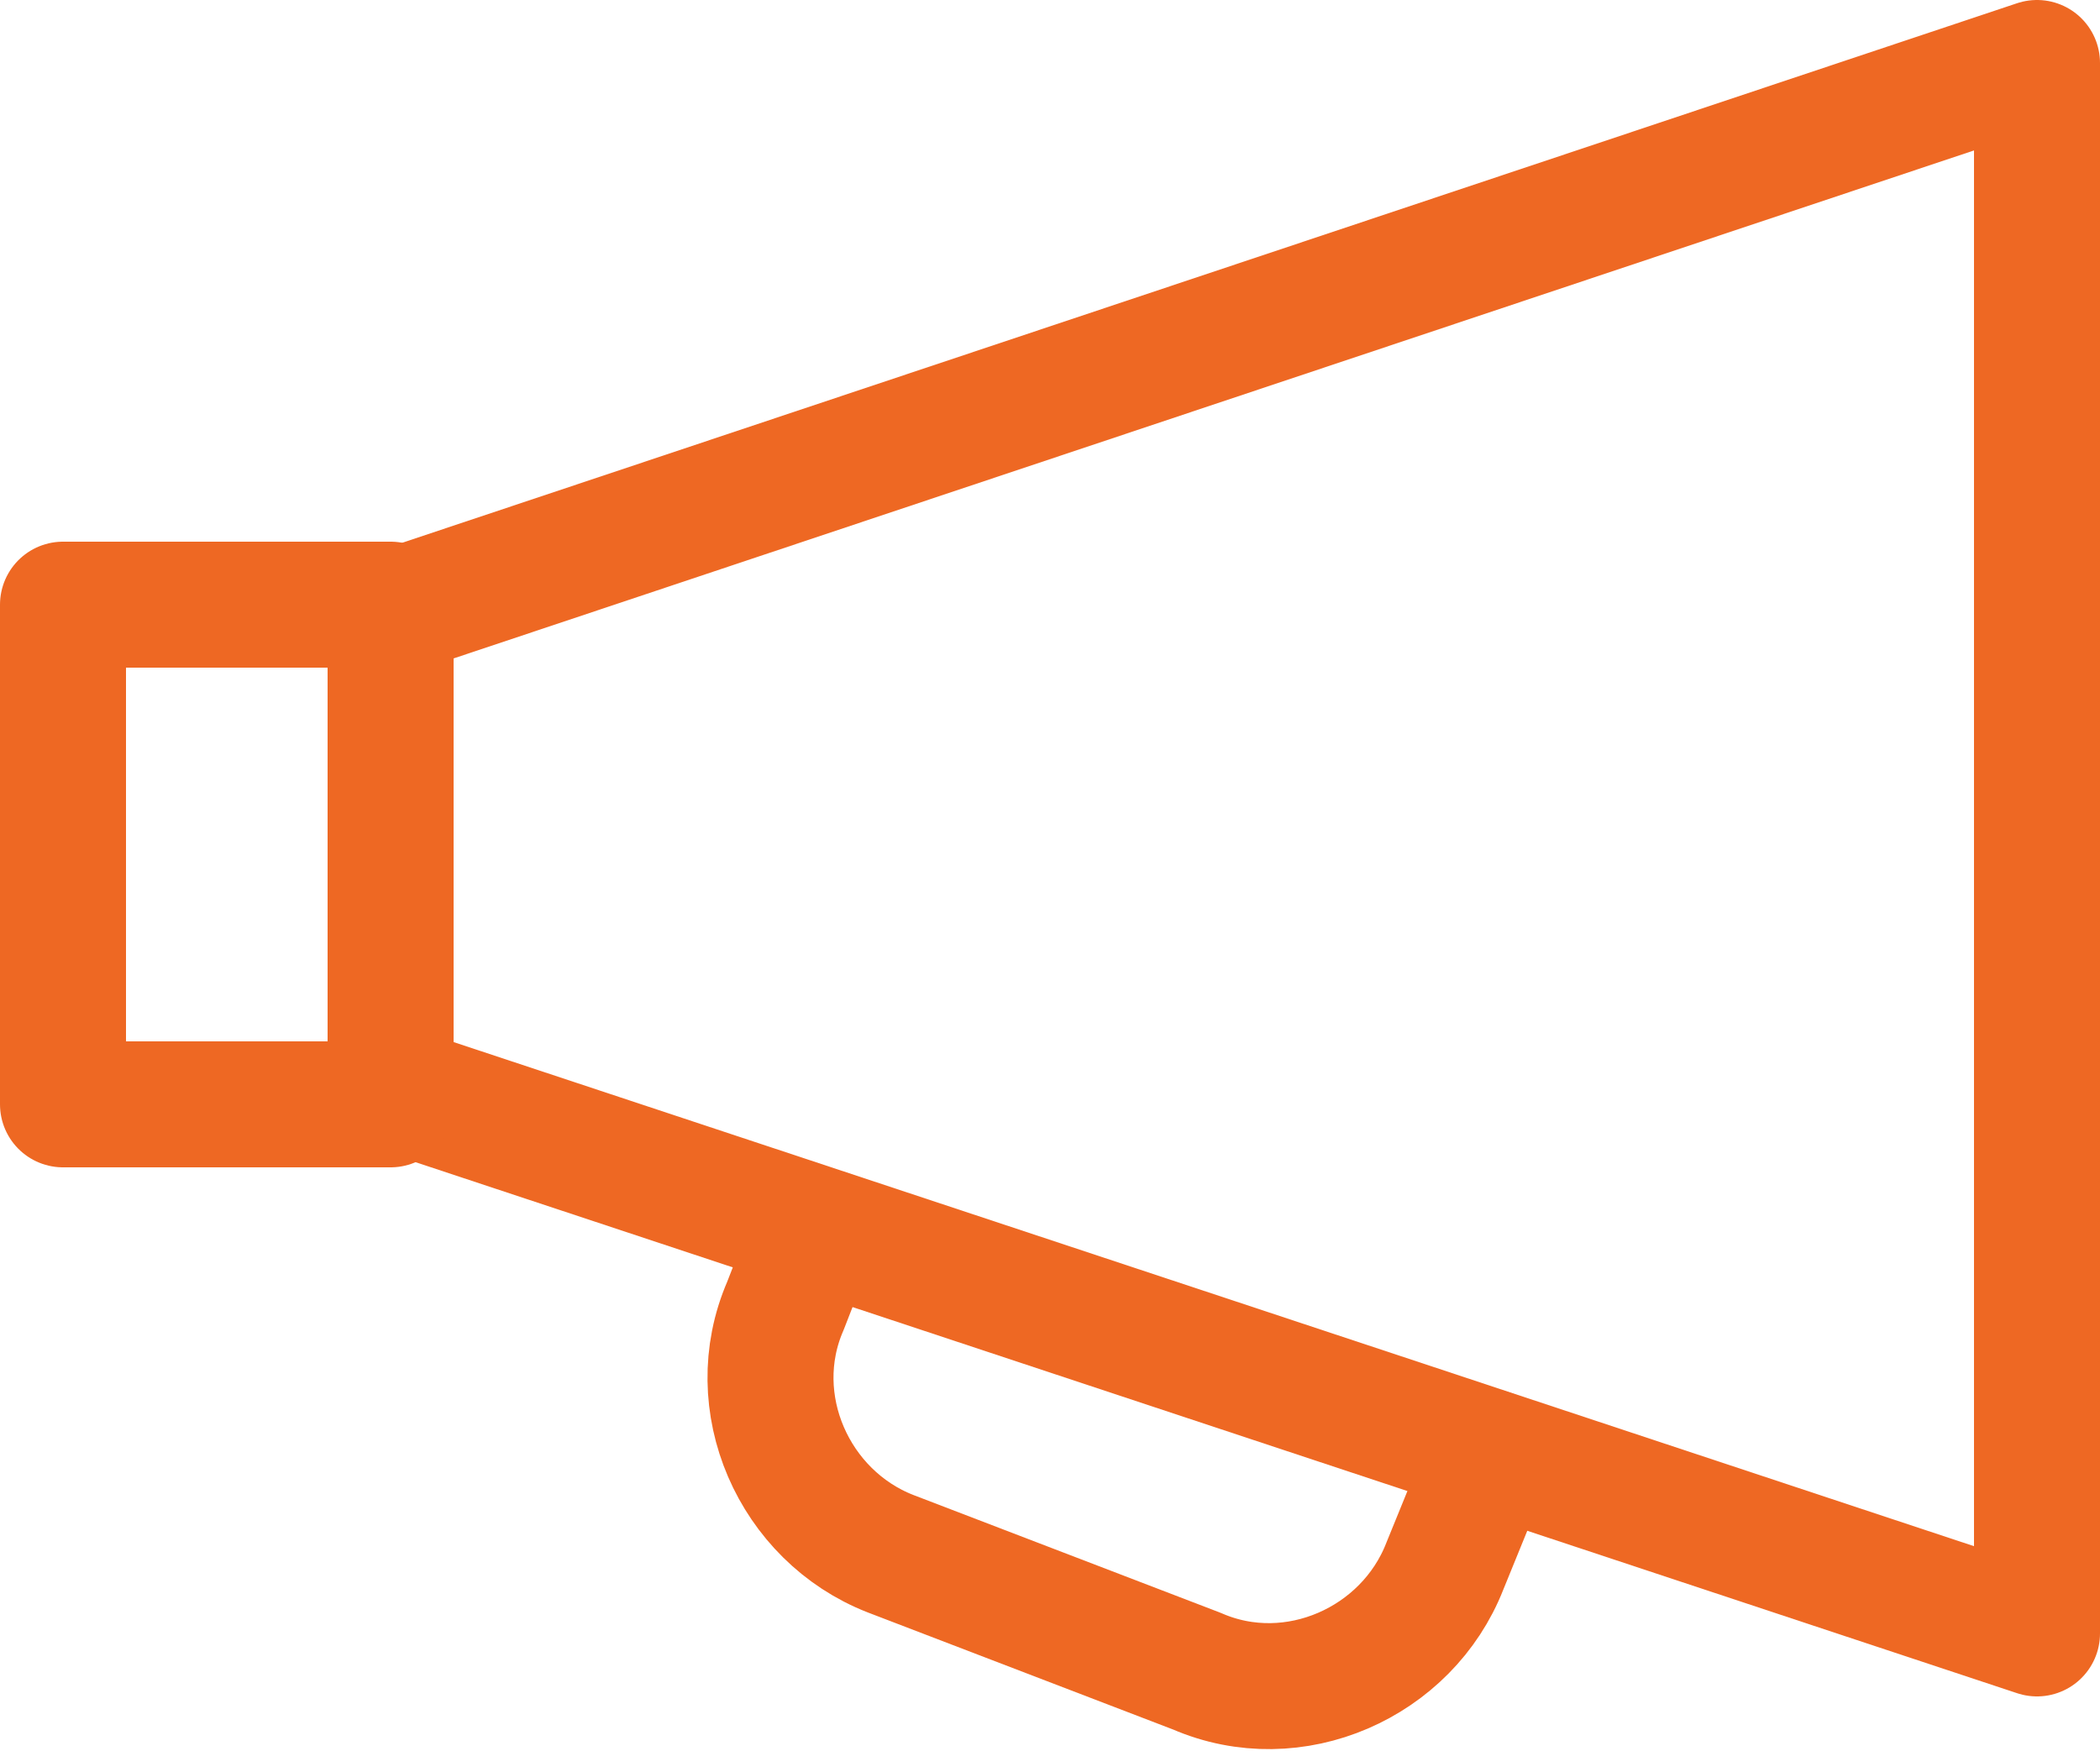
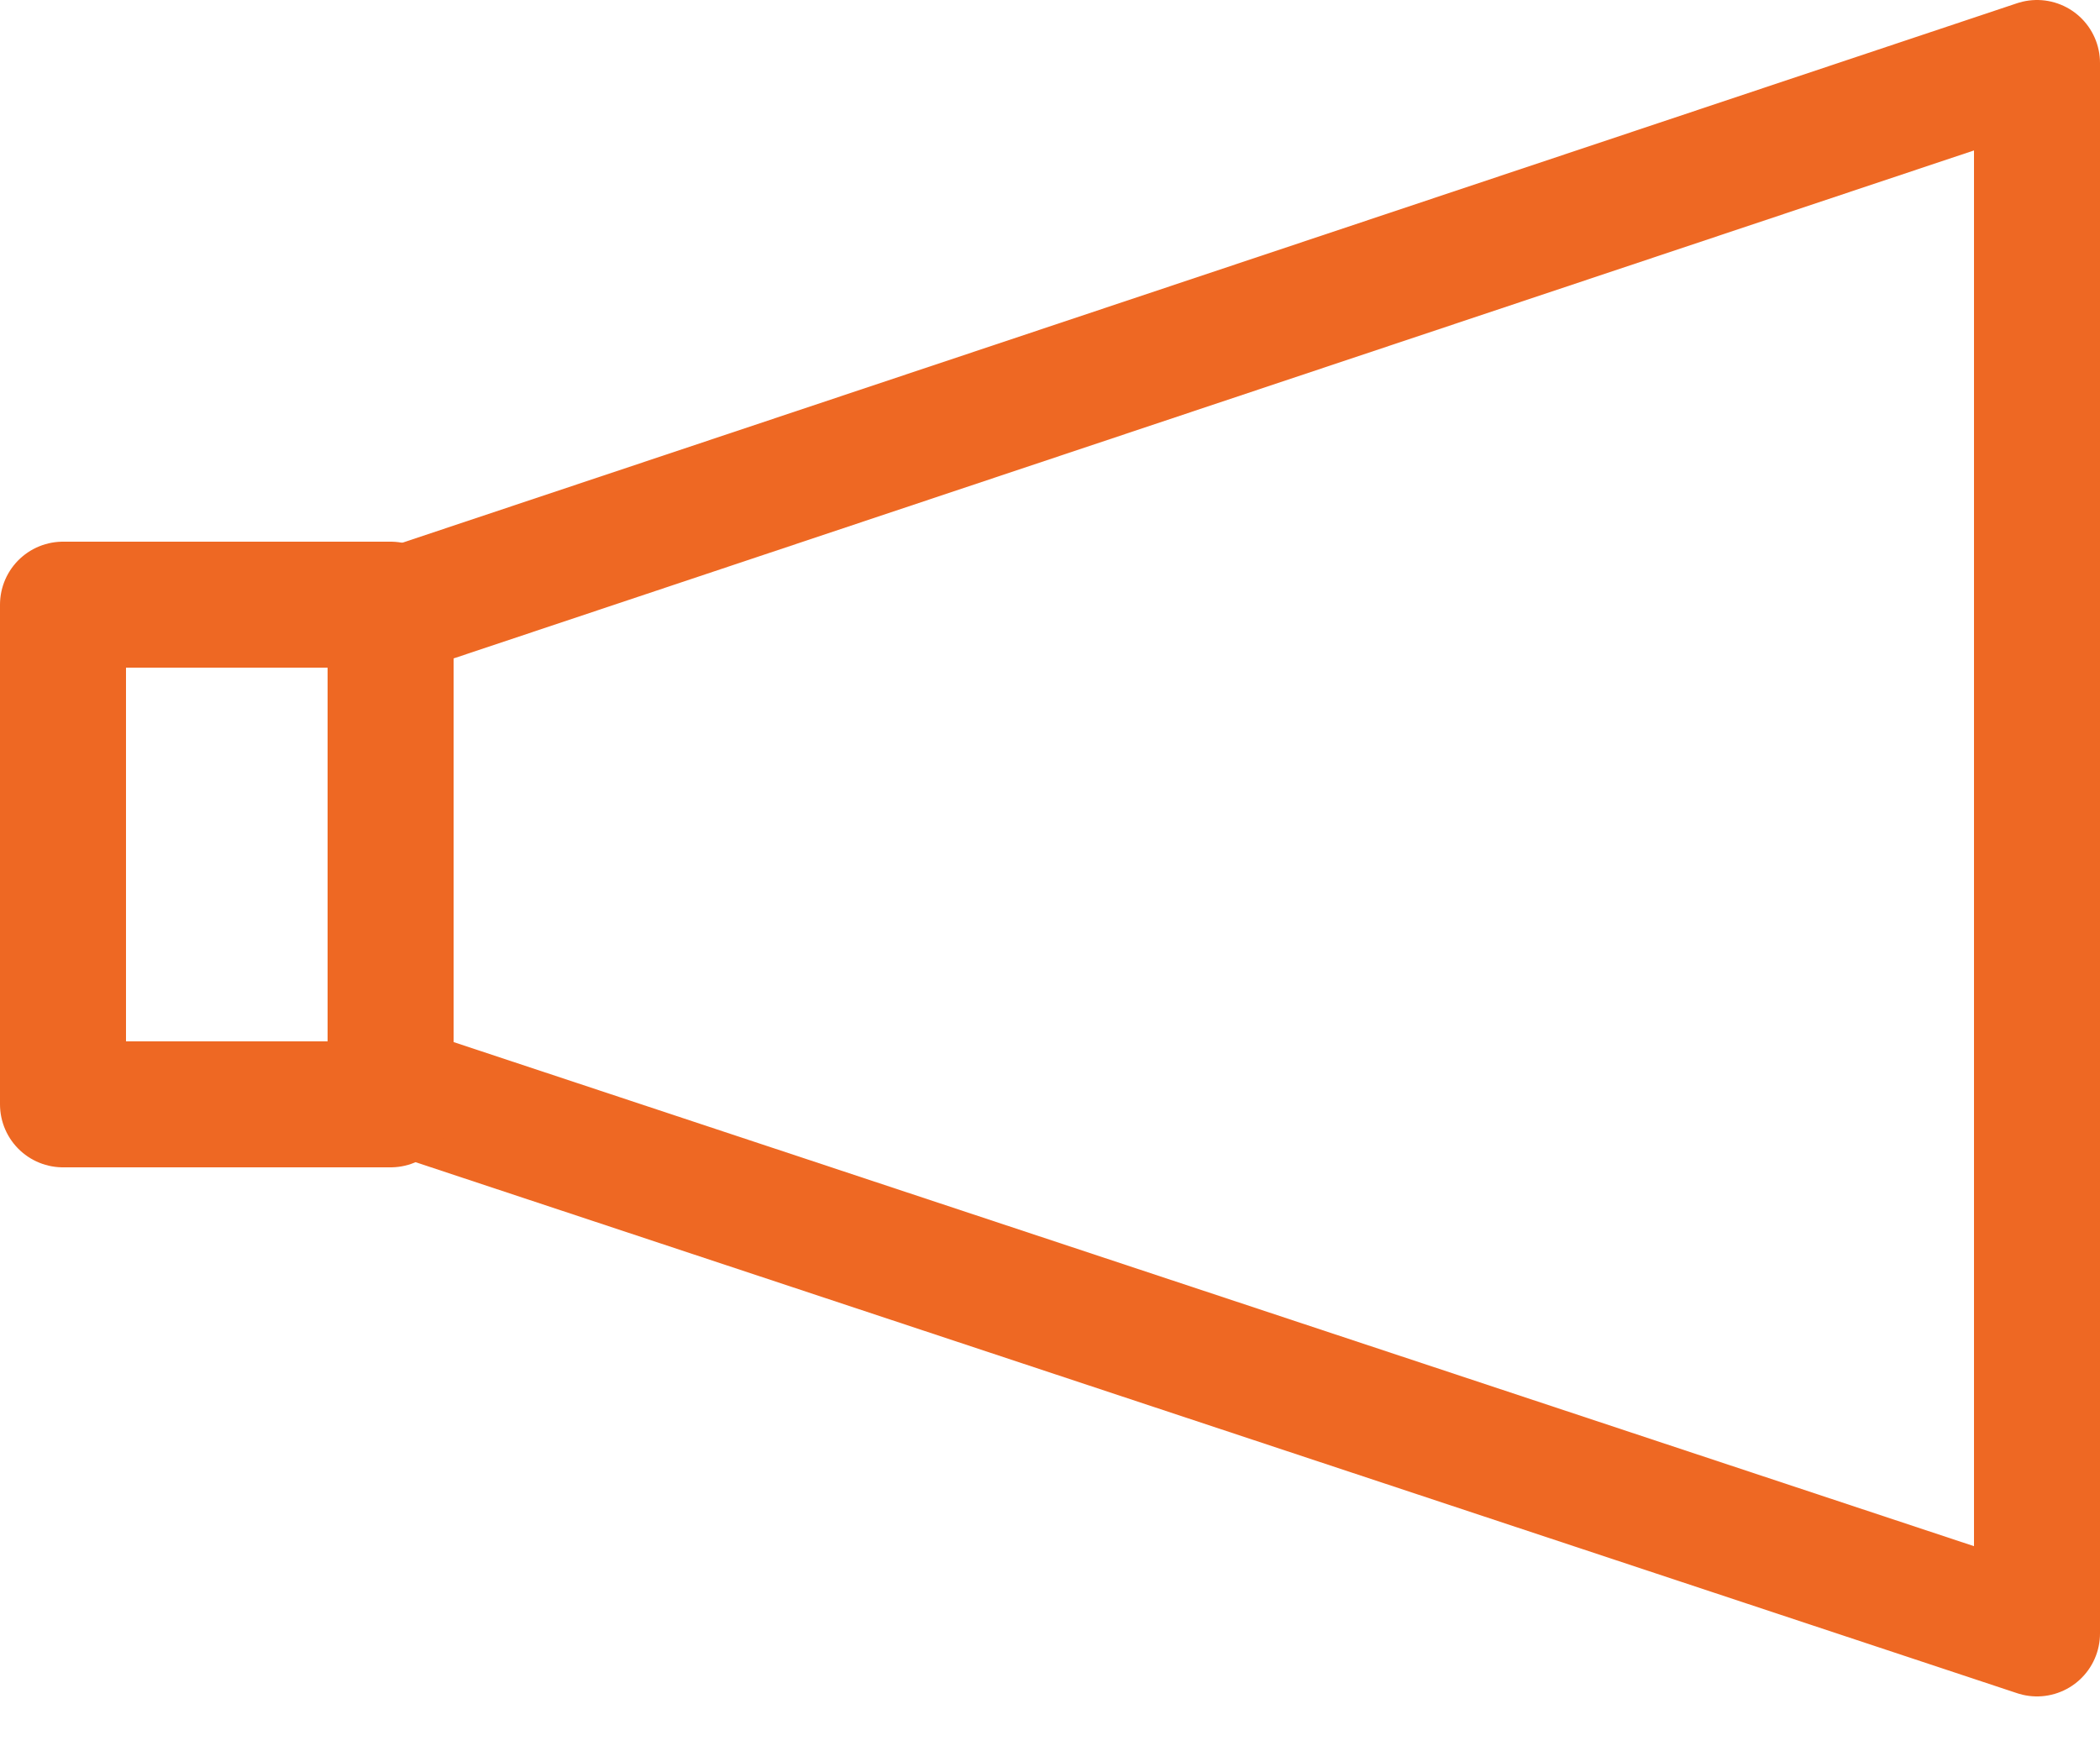
<svg xmlns="http://www.w3.org/2000/svg" version="1.1" id="Layer_2_00000167398066088777214710000014655234594439859092_" x="0px" y="0px" viewBox="0 0 50 41.7" style="enable-background:new 0 0 50 41.7;" xml:space="preserve">
  <style type="text/css">
	.st0{fill:none;stroke:#EE6823;stroke-width:3;stroke-linecap:round;stroke-linejoin:round;}
</style>
  <g id="text">
    <g>
      <polygon class="st0" points="48.5,38.9 9.3,25.9 9.3,14.6 48.5,1.5   " />
      <rect x="1.5" y="14.4" class="st0" width="7.8" height="11.9" />
-       <path class="st0" d="M35.5,34.6l-1.1,2.7c-0.9,2.3-3.6,3.5-5.9,2.5L21.2,37c-2.3-0.9-3.5-3.6-2.5-5.9l0.7-1.8" />
    </g>
  </g>
</svg>